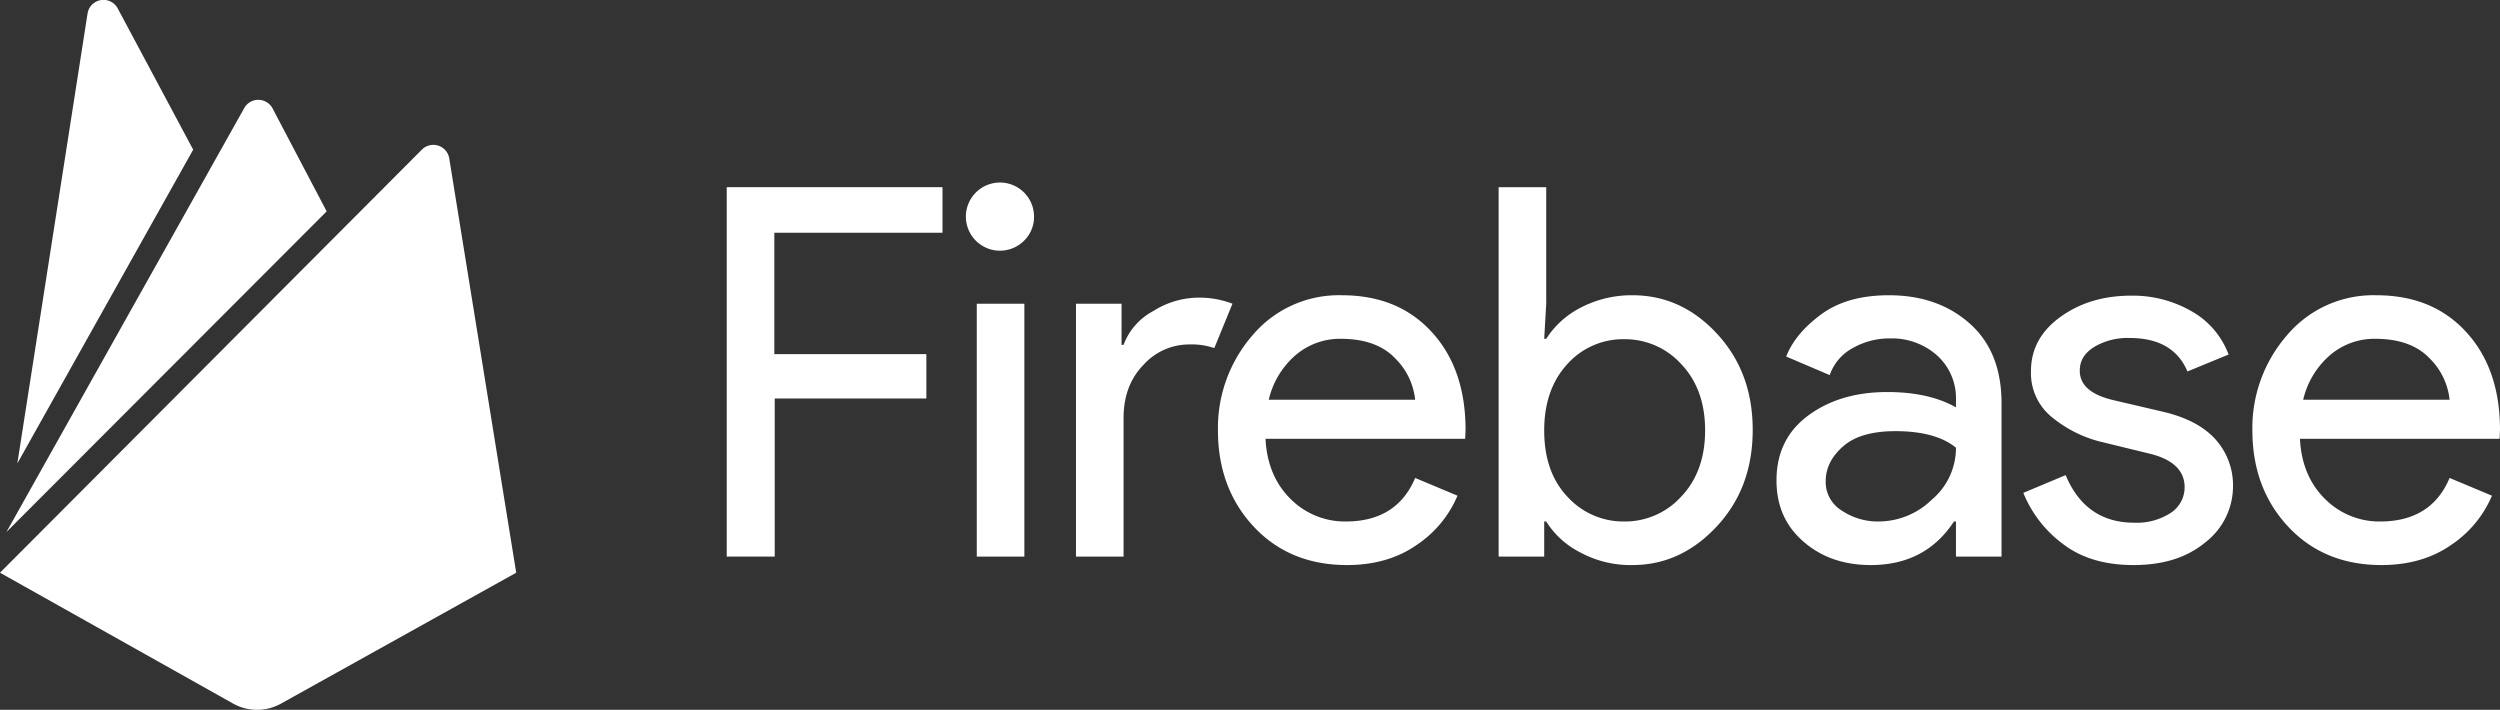
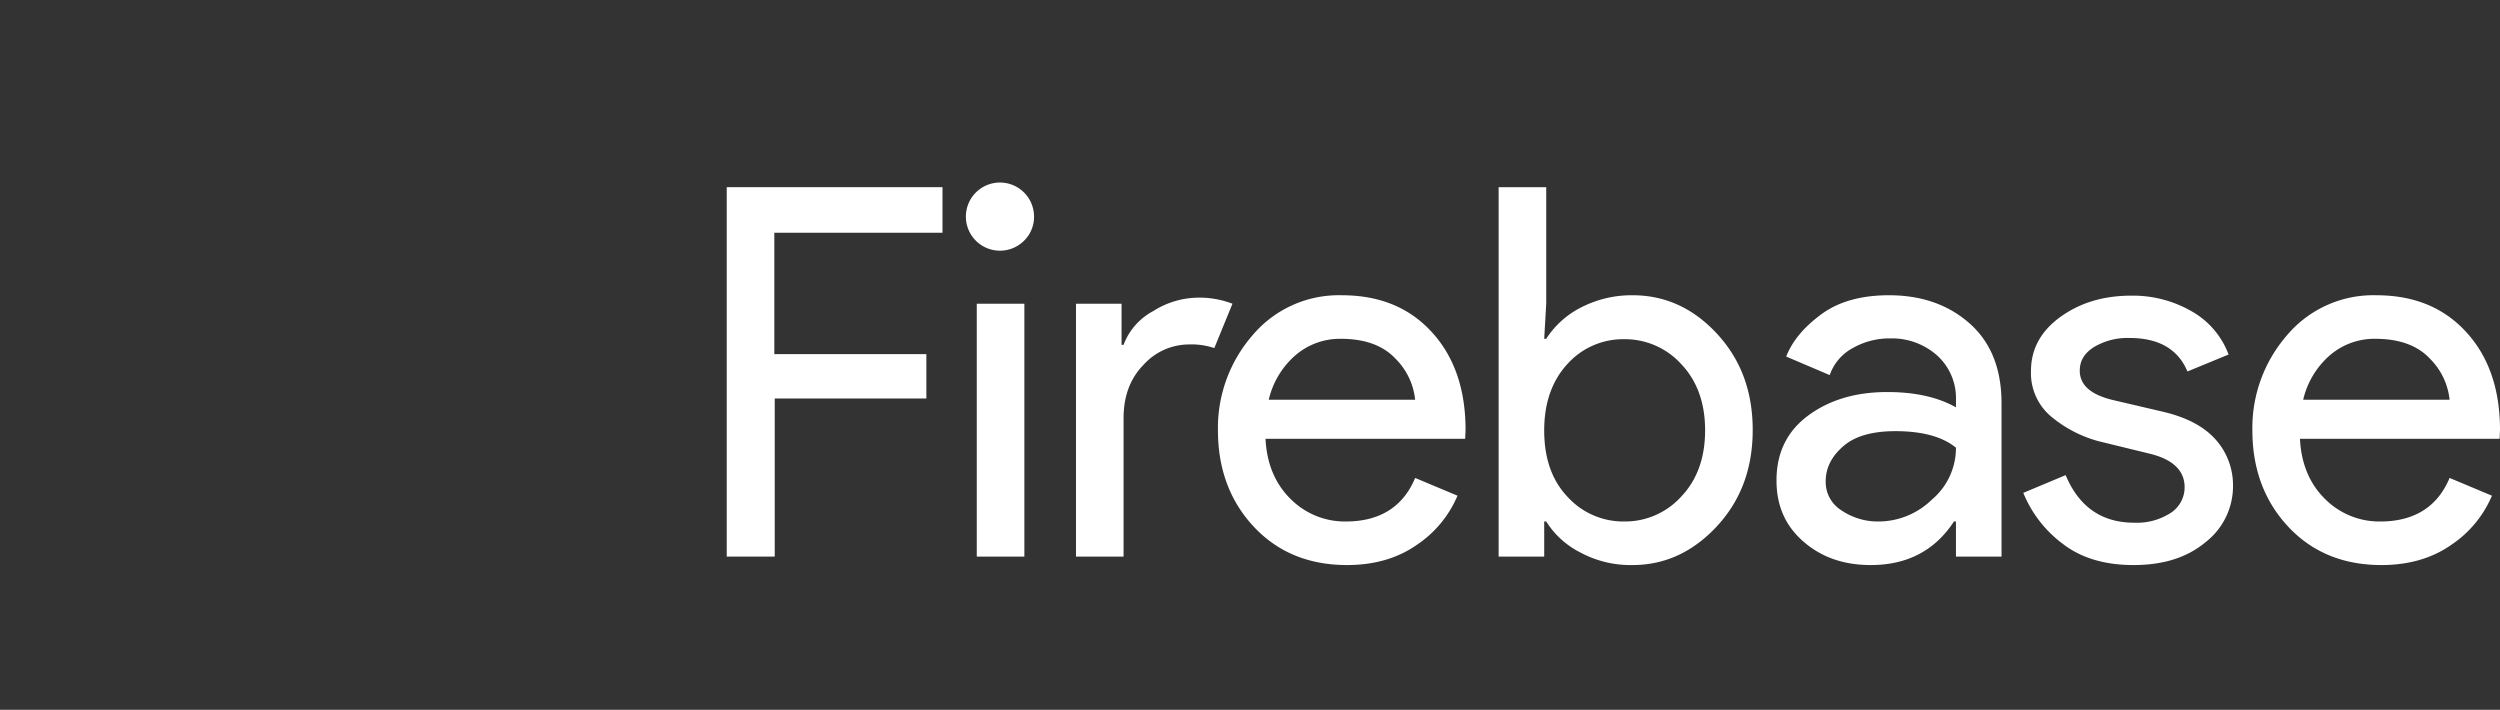
<svg xmlns="http://www.w3.org/2000/svg" id="Layer_1" data-name="Layer 1" viewBox="0 0 619.9 176.01">
  <rect x="0" y="0" width="619.9" height="176.01" fill="#333333" stroke="none" />
  <defs>
    <style>.cls-1{fill:#fff;}</style>
  </defs>
  <title>Firebase</title>
  <g id="Layer_1-2" data-name="Layer 1">
-     <path id="icon" class="cls-1" d="M575.6,666.1,593,554.6a4,4,0,0,1,7.5-1.3l18.7,35Zm123.7,27.1L682.7,590.5a4,4,0,0,0-6.8-2.2L571.3,693.2l57.9,32.5a12.16,12.16,0,0,0,11.7,0Zm-47-89.6-13.4-25.5a4,4,0,0,0-7.1,0l-58.9,105Z" transform="translate(-571.3 -551.19)" />
    <path class="cls-1" d="M763.3,689.2H751.5V597.6H805v11.3H763.3V639H801v11H763.4v39.2Z" transform="translate(-571.3 -551.19)" />
    <path class="cls-1" d="M825.3,610.8a8.45,8.45,0,1,1,2.4-5.9A8.24,8.24,0,0,1,825.3,610.8Zm0,78.4H813.5V626.5h11.8Z" transform="translate(-571.3 -551.19)" />
    <path class="cls-1" d="M849.9,689.2H838.1V626.5h11.3v10.2h.5a15.69,15.69,0,0,1,7.4-8.4,21.1,21.1,0,0,1,10.8-3.3,22.78,22.78,0,0,1,8.8,1.5l-4.5,11a17.53,17.53,0,0,0-6.3-.9,15.24,15.24,0,0,0-11.3,5.1c-3.3,3.4-4.9,7.8-4.9,13.2Z" transform="translate(-571.3 -551.19)" />
    <path class="cls-1" d="M905.3,691.3c-9.5,0-17.2-3.2-23.1-9.5s-8.9-14.3-8.9-23.9a35,35,0,0,1,8.6-23.6,28,28,0,0,1,22.1-9.9c9.3,0,16.7,3,22.3,9.1s8.4,14.2,8.4,24.3l-.1,2.2H885.1c.3,6.3,2.5,11.3,6.3,15a19,19,0,0,0,13.6,5.5c8.4,0,14.2-3.6,17.2-10.8l10.5,4.4a27.54,27.54,0,0,1-10.1,12.2C917.9,689.6,912.1,691.3,905.3,691.3Zm16.9-41a16.82,16.82,0,0,0-4.9-10.2c-3-3.2-7.5-4.9-13.5-4.9a16.89,16.89,0,0,0-11.3,4.1,20.85,20.85,0,0,0-6.6,11Z" transform="translate(-571.3 -551.19)" />
    <path class="cls-1" d="M976.1,691.3a26.19,26.19,0,0,1-12.9-3.1,21.32,21.32,0,0,1-8.5-7.7h-.5v8.7H942.9V597.6h11.8v28.9l-.5,8.7h.5a22.07,22.07,0,0,1,8.5-7.7,27.32,27.32,0,0,1,12.9-3.1q12.15,0,21,9.6c5.9,6.4,8.8,14.3,8.8,23.8s-2.9,17.4-8.8,23.8S984.2,691.3,976.1,691.3Zm-2-10.8a18.81,18.81,0,0,0,14.1-6.2c3.9-4.1,5.9-9.6,5.9-16.4s-2-12.3-5.9-16.4a18.81,18.81,0,0,0-14.1-6.2,18.56,18.56,0,0,0-14.1,6.1c-3.8,4.1-5.8,9.6-5.8,16.5s1.9,12.4,5.8,16.5A18.71,18.71,0,0,0,974.1,680.5Z" transform="translate(-571.3 -551.19)" />
    <path class="cls-1" d="M1035.2,691.3c-6.7,0-12.2-1.9-16.7-5.8s-6.7-8.9-6.7-15.2c0-6.8,2.6-12.2,7.9-16.1s11.8-5.8,19.6-5.8c6.9,0,12.6,1.3,17,3.8v-1.8a14.28,14.28,0,0,0-4.7-11.1,16.89,16.89,0,0,0-11.6-4.2,18.41,18.41,0,0,0-9.3,2.4,12.07,12.07,0,0,0-5.7,6.7l-10.8-4.6c1.5-3.8,4.3-7.2,8.6-10.4s9.9-4.8,16.9-4.8c8,0,14.7,2.3,20,7s7.9,11.3,7.9,19.8v38h-11.3v-8.7h-.5C1051.1,687.7,1044.2,691.3,1035.2,691.3Zm1.9-10.8a19,19,0,0,0,13.2-5.4,16.78,16.78,0,0,0,6-12.9c-3.3-2.7-8.3-4.1-15-4.1-5.7,0-10,1.2-12.9,3.7s-4.4,5.4-4.4,8.7a8.28,8.28,0,0,0,4,7.3A16,16,0,0,0,1037.1,680.5Z" transform="translate(-571.3 -551.19)" />
    <path class="cls-1" d="M1100.3,691.3c-7,0-12.8-1.7-17.3-5.1a29.72,29.72,0,0,1-10-12.8l10.5-4.4c3.3,7.9,9,11.8,17,11.8a15.44,15.44,0,0,0,9-2.4,7.57,7.57,0,0,0,3.5-6.4c0-4.1-2.9-6.9-8.6-8.3l-12.7-3.1a30.85,30.85,0,0,1-11.4-5.8,14.05,14.05,0,0,1-5.4-11.6c0-5.5,2.5-10,7.4-13.5s10.7-5.2,17.5-5.2a29.1,29.1,0,0,1,14.8,3.8,20.52,20.52,0,0,1,9.3,10.8l-10.2,4.2c-2.3-5.5-7.1-8.3-14.3-8.3a16.2,16.2,0,0,0-8.8,2.2c-2.4,1.5-3.6,3.4-3.6,5.9,0,3.6,2.8,6,8.3,7.3l12.4,2.9c5.9,1.4,10.2,3.7,13.1,7a17,17,0,0,1,4.2,11.3,17.6,17.6,0,0,1-6.9,14.1C1113.5,689.5,1107.6,691.3,1100.3,691.3Z" transform="translate(-571.3 -551.19)" />
    <path class="cls-1" d="M1161.8,691.3c-9.5,0-17.2-3.2-23.1-9.5s-8.9-14.3-8.9-23.9a35,35,0,0,1,8.6-23.6,28,28,0,0,1,22.1-9.9c9.3,0,16.7,3,22.3,9.1s8.4,14.2,8.4,24.3l-.1,2.2h-49.5c.3,6.3,2.5,11.3,6.3,15a19,19,0,0,0,13.6,5.5c8.4,0,14.2-3.6,17.2-10.8l10.5,4.4a27.54,27.54,0,0,1-10.1,12.2C1174.4,689.6,1168.6,691.3,1161.8,691.3Zm16.9-41a16.82,16.82,0,0,0-4.9-10.2c-3-3.2-7.5-4.9-13.5-4.9a16.89,16.89,0,0,0-11.3,4.1,20.85,20.85,0,0,0-6.6,11Z" transform="translate(-571.3 -551.19)" />
  </g>
</svg>